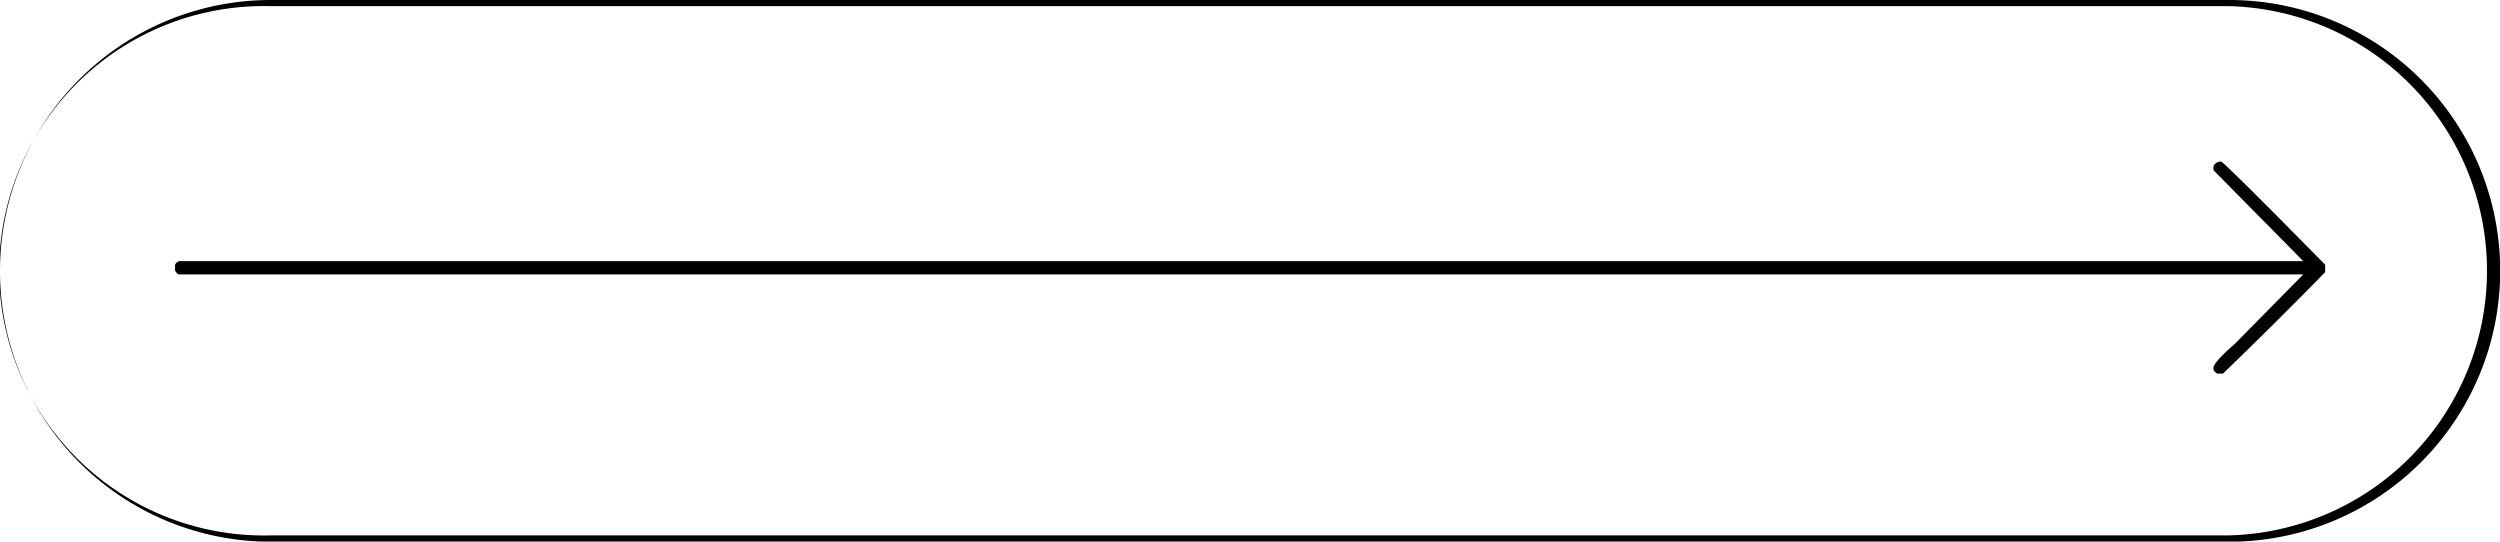
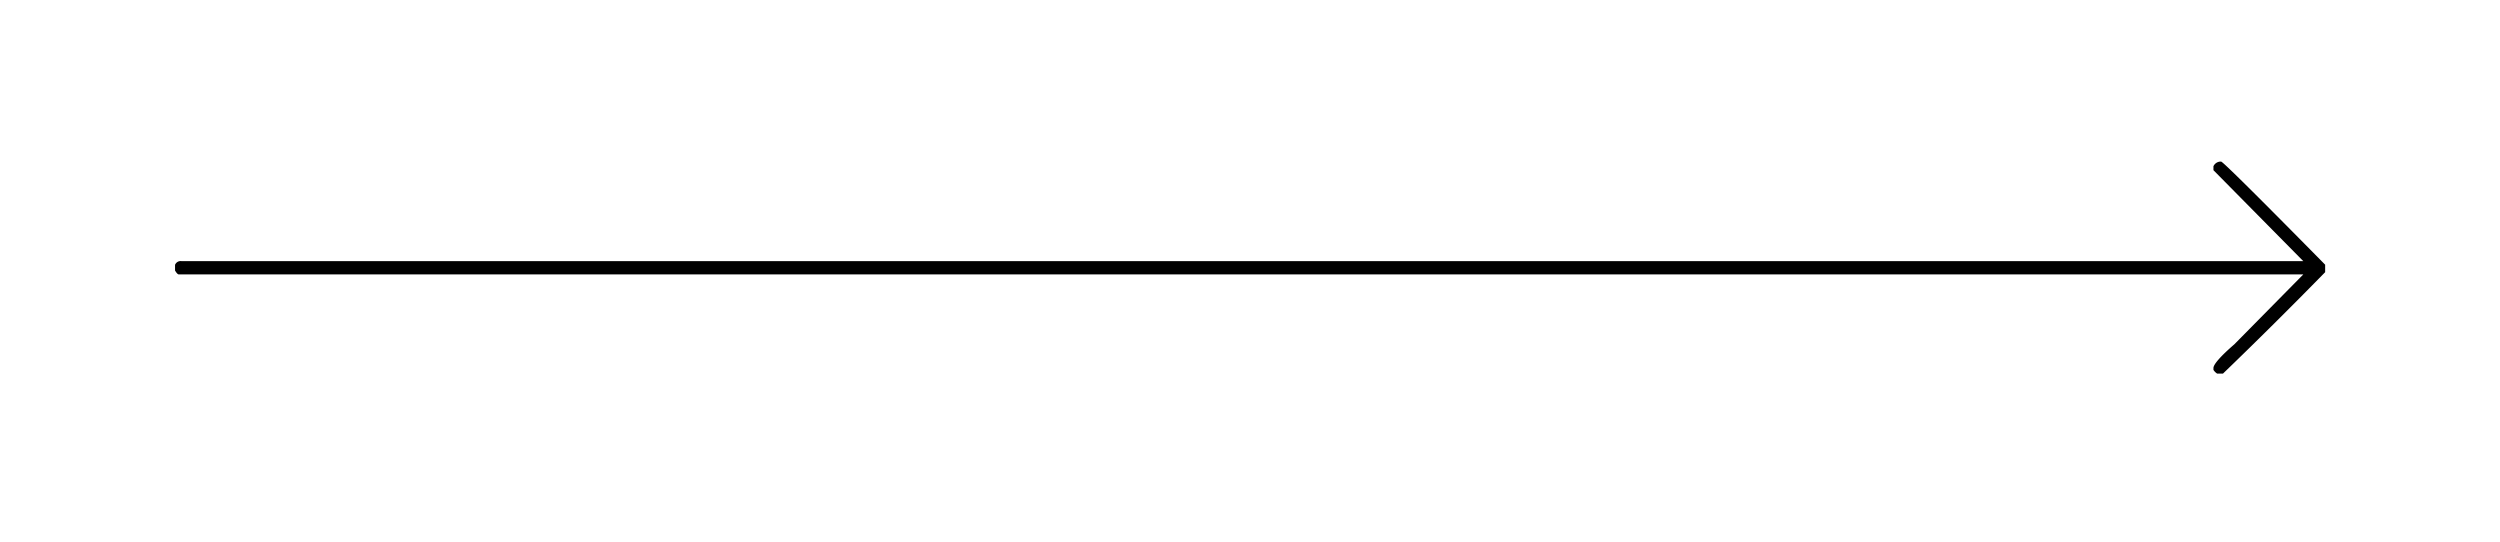
<svg xmlns="http://www.w3.org/2000/svg" viewBox="0 0 133.83 28.99">
  <g id="Capa_2" data-name="Capa 2">
    <g id="Capa_1-2" data-name="Capa 1">
      <path d="M118.9,8.65q.13,0,5.57,5.52v.4Q121.74,17.36,119,20h-.31s-.11-.06-.2-.2v-.1c0-.19.37-.62,1.12-1.27l3.69-3.74H9.57c-.05,0-.12-.07-.2-.21v-.3a.32.32,0,0,1,.35-.2H123.3l-4.81-4.87V8.9A.43.43,0,0,1,118.9,8.65Z" />
-       <path d="M119.34,29H14.5a14.5,14.5,0,1,1,0-29H119.34a14.5,14.5,0,0,1,0,29ZM14.5.33a14.17,14.17,0,1,0,0,28.33H119.34a14.17,14.17,0,0,0,0-28.33Z" />
    </g>
  </g>
</svg>